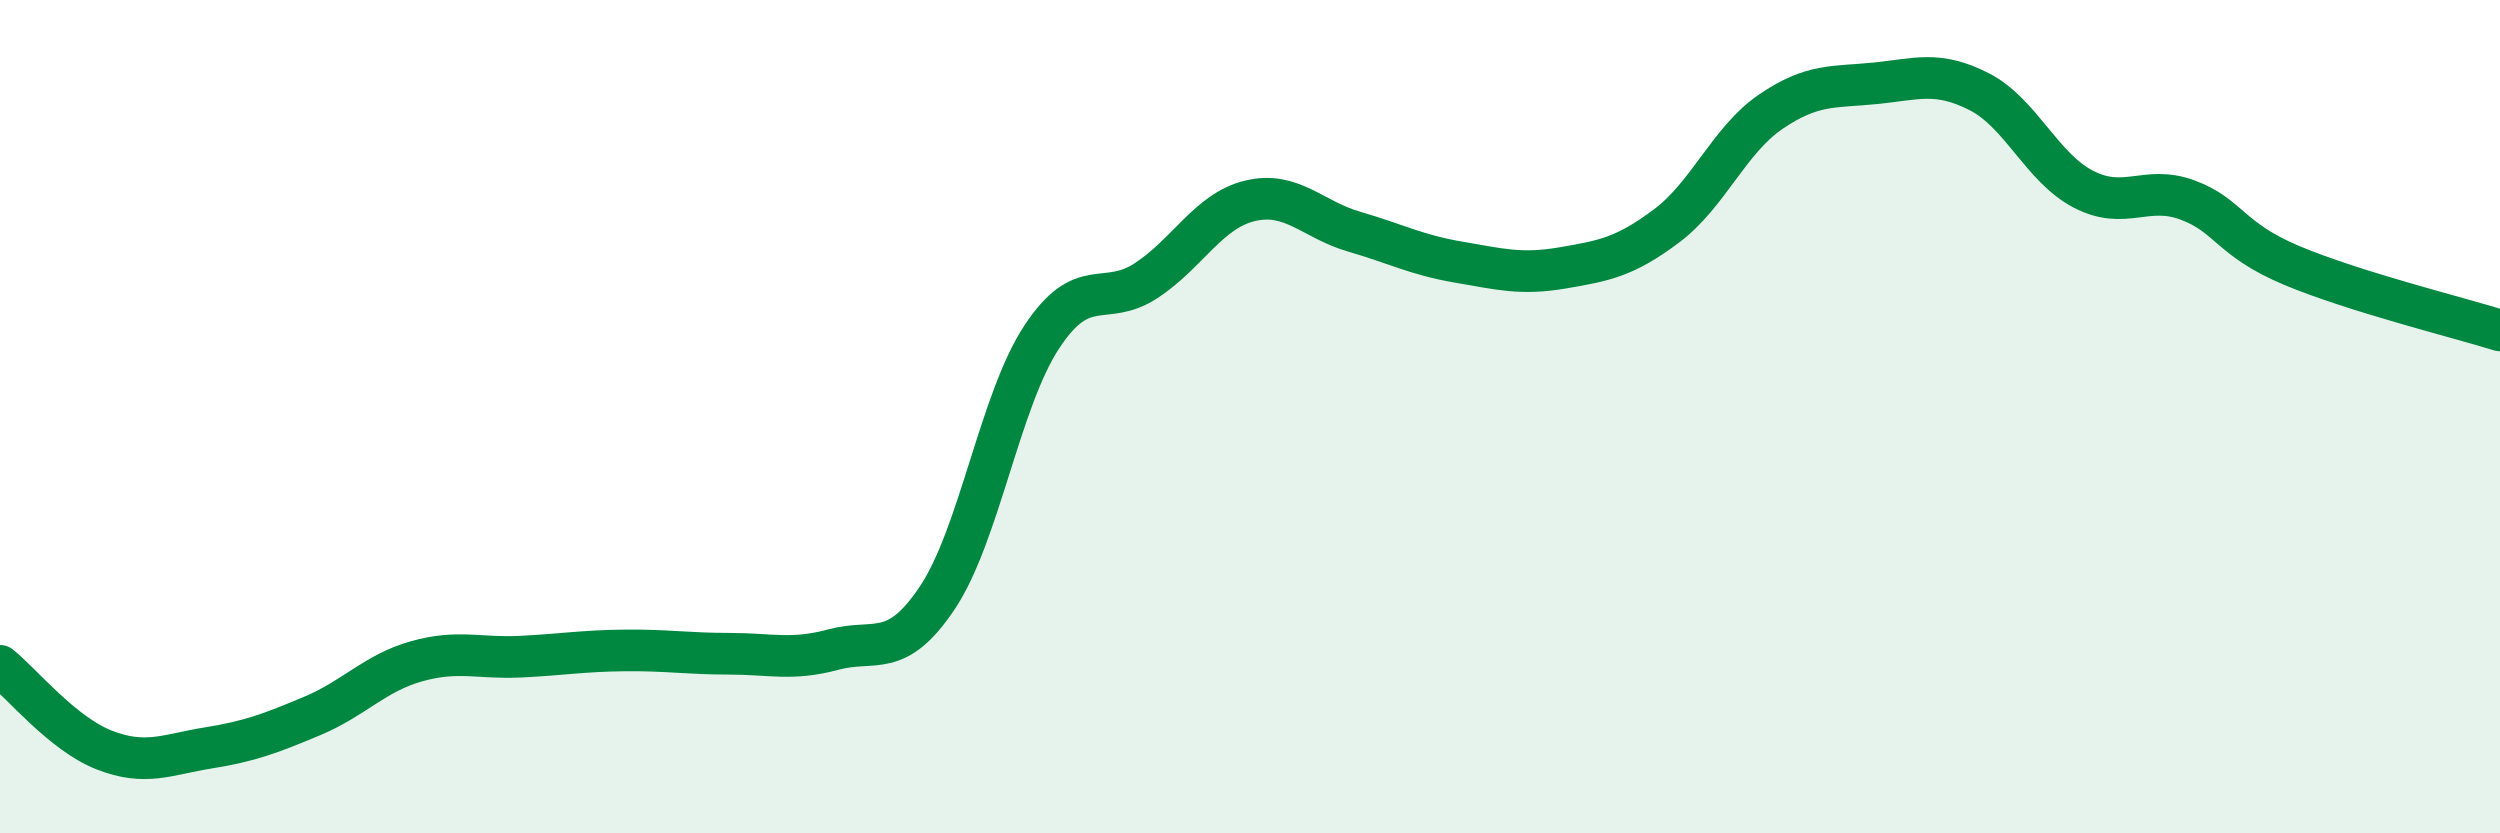
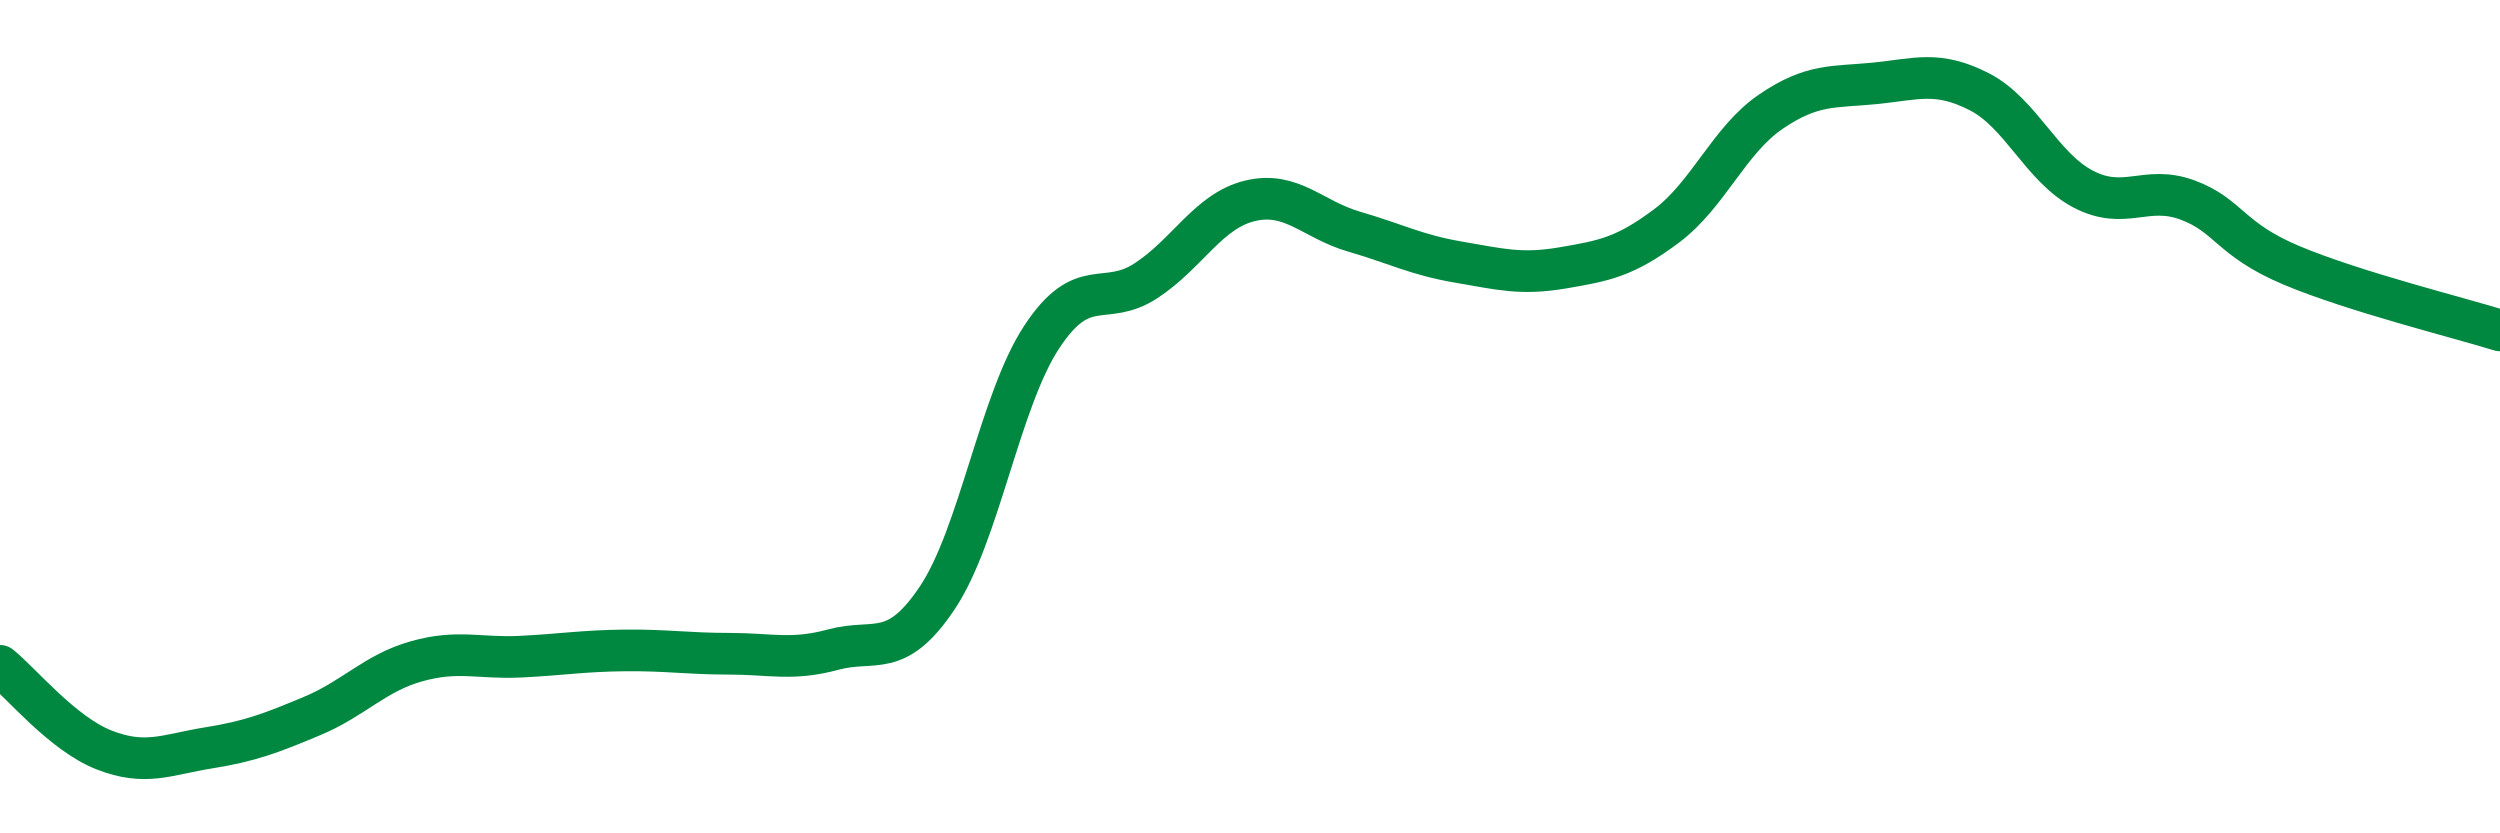
<svg xmlns="http://www.w3.org/2000/svg" width="60" height="20" viewBox="0 0 60 20">
-   <path d="M 0,15.98 C 0.5,16.38 1.5,17.61 2.5,18 C 3.5,18.39 4,18.11 5,17.95 C 6,17.79 6.5,17.6 7.5,17.18 C 8.5,16.76 9,16.15 10,15.87 C 11,15.59 11.5,15.81 12.5,15.76 C 13.5,15.71 14,15.62 15,15.61 C 16,15.6 16.5,15.69 17.5,15.69 C 18.5,15.69 19,15.86 20,15.59 C 21,15.32 21.5,15.84 22.5,14.34 C 23.5,12.84 24,9.61 25,8.09 C 26,6.57 26.5,7.39 27.5,6.74 C 28.5,6.09 29,5.06 30,4.82 C 31,4.58 31.5,5.27 32.5,5.56 C 33.5,5.85 34,6.12 35,6.29 C 36,6.46 36.5,6.6 37.5,6.43 C 38.5,6.26 39,6.17 40,5.42 C 41,4.67 41.5,3.36 42.5,2.68 C 43.5,2 44,2.1 45,2 C 46,1.9 46.5,1.69 47.5,2.2 C 48.5,2.71 49,4.02 50,4.54 C 51,5.06 51.5,4.43 52.5,4.8 C 53.5,5.17 53.5,5.74 55,6.37 C 56.5,7 59,7.62 60,7.93L60 20L0 20Z" fill="#008740" opacity="0.1" stroke-linecap="round" stroke-linejoin="round" />
  <path d="M 0,15.98 C 0.5,16.38 1.5,17.61 2.5,18 C 3.5,18.39 4,18.11 5,17.95 C 6,17.79 6.5,17.6 7.5,17.18 C 8.5,16.76 9,16.15 10,15.87 C 11,15.59 11.5,15.81 12.5,15.76 C 13.5,15.71 14,15.62 15,15.61 C 16,15.6 16.5,15.69 17.5,15.69 C 18.5,15.69 19,15.86 20,15.59 C 21,15.32 21.5,15.84 22.5,14.34 C 23.5,12.84 24,9.61 25,8.09 C 26,6.57 26.5,7.39 27.5,6.74 C 28.5,6.09 29,5.06 30,4.82 C 31,4.58 31.5,5.27 32.5,5.56 C 33.5,5.85 34,6.12 35,6.29 C 36,6.46 36.5,6.6 37.5,6.43 C 38.5,6.26 39,6.17 40,5.42 C 41,4.67 41.5,3.36 42.5,2.68 C 43.5,2 44,2.1 45,2 C 46,1.9 46.5,1.69 47.5,2.2 C 48.5,2.71 49,4.02 50,4.54 C 51,5.06 51.5,4.43 52.5,4.8 C 53.5,5.17 53.5,5.74 55,6.37 C 56.5,7 59,7.62 60,7.93" stroke="#008740" stroke-width="1" fill="none" stroke-linecap="round" stroke-linejoin="round" />
</svg>